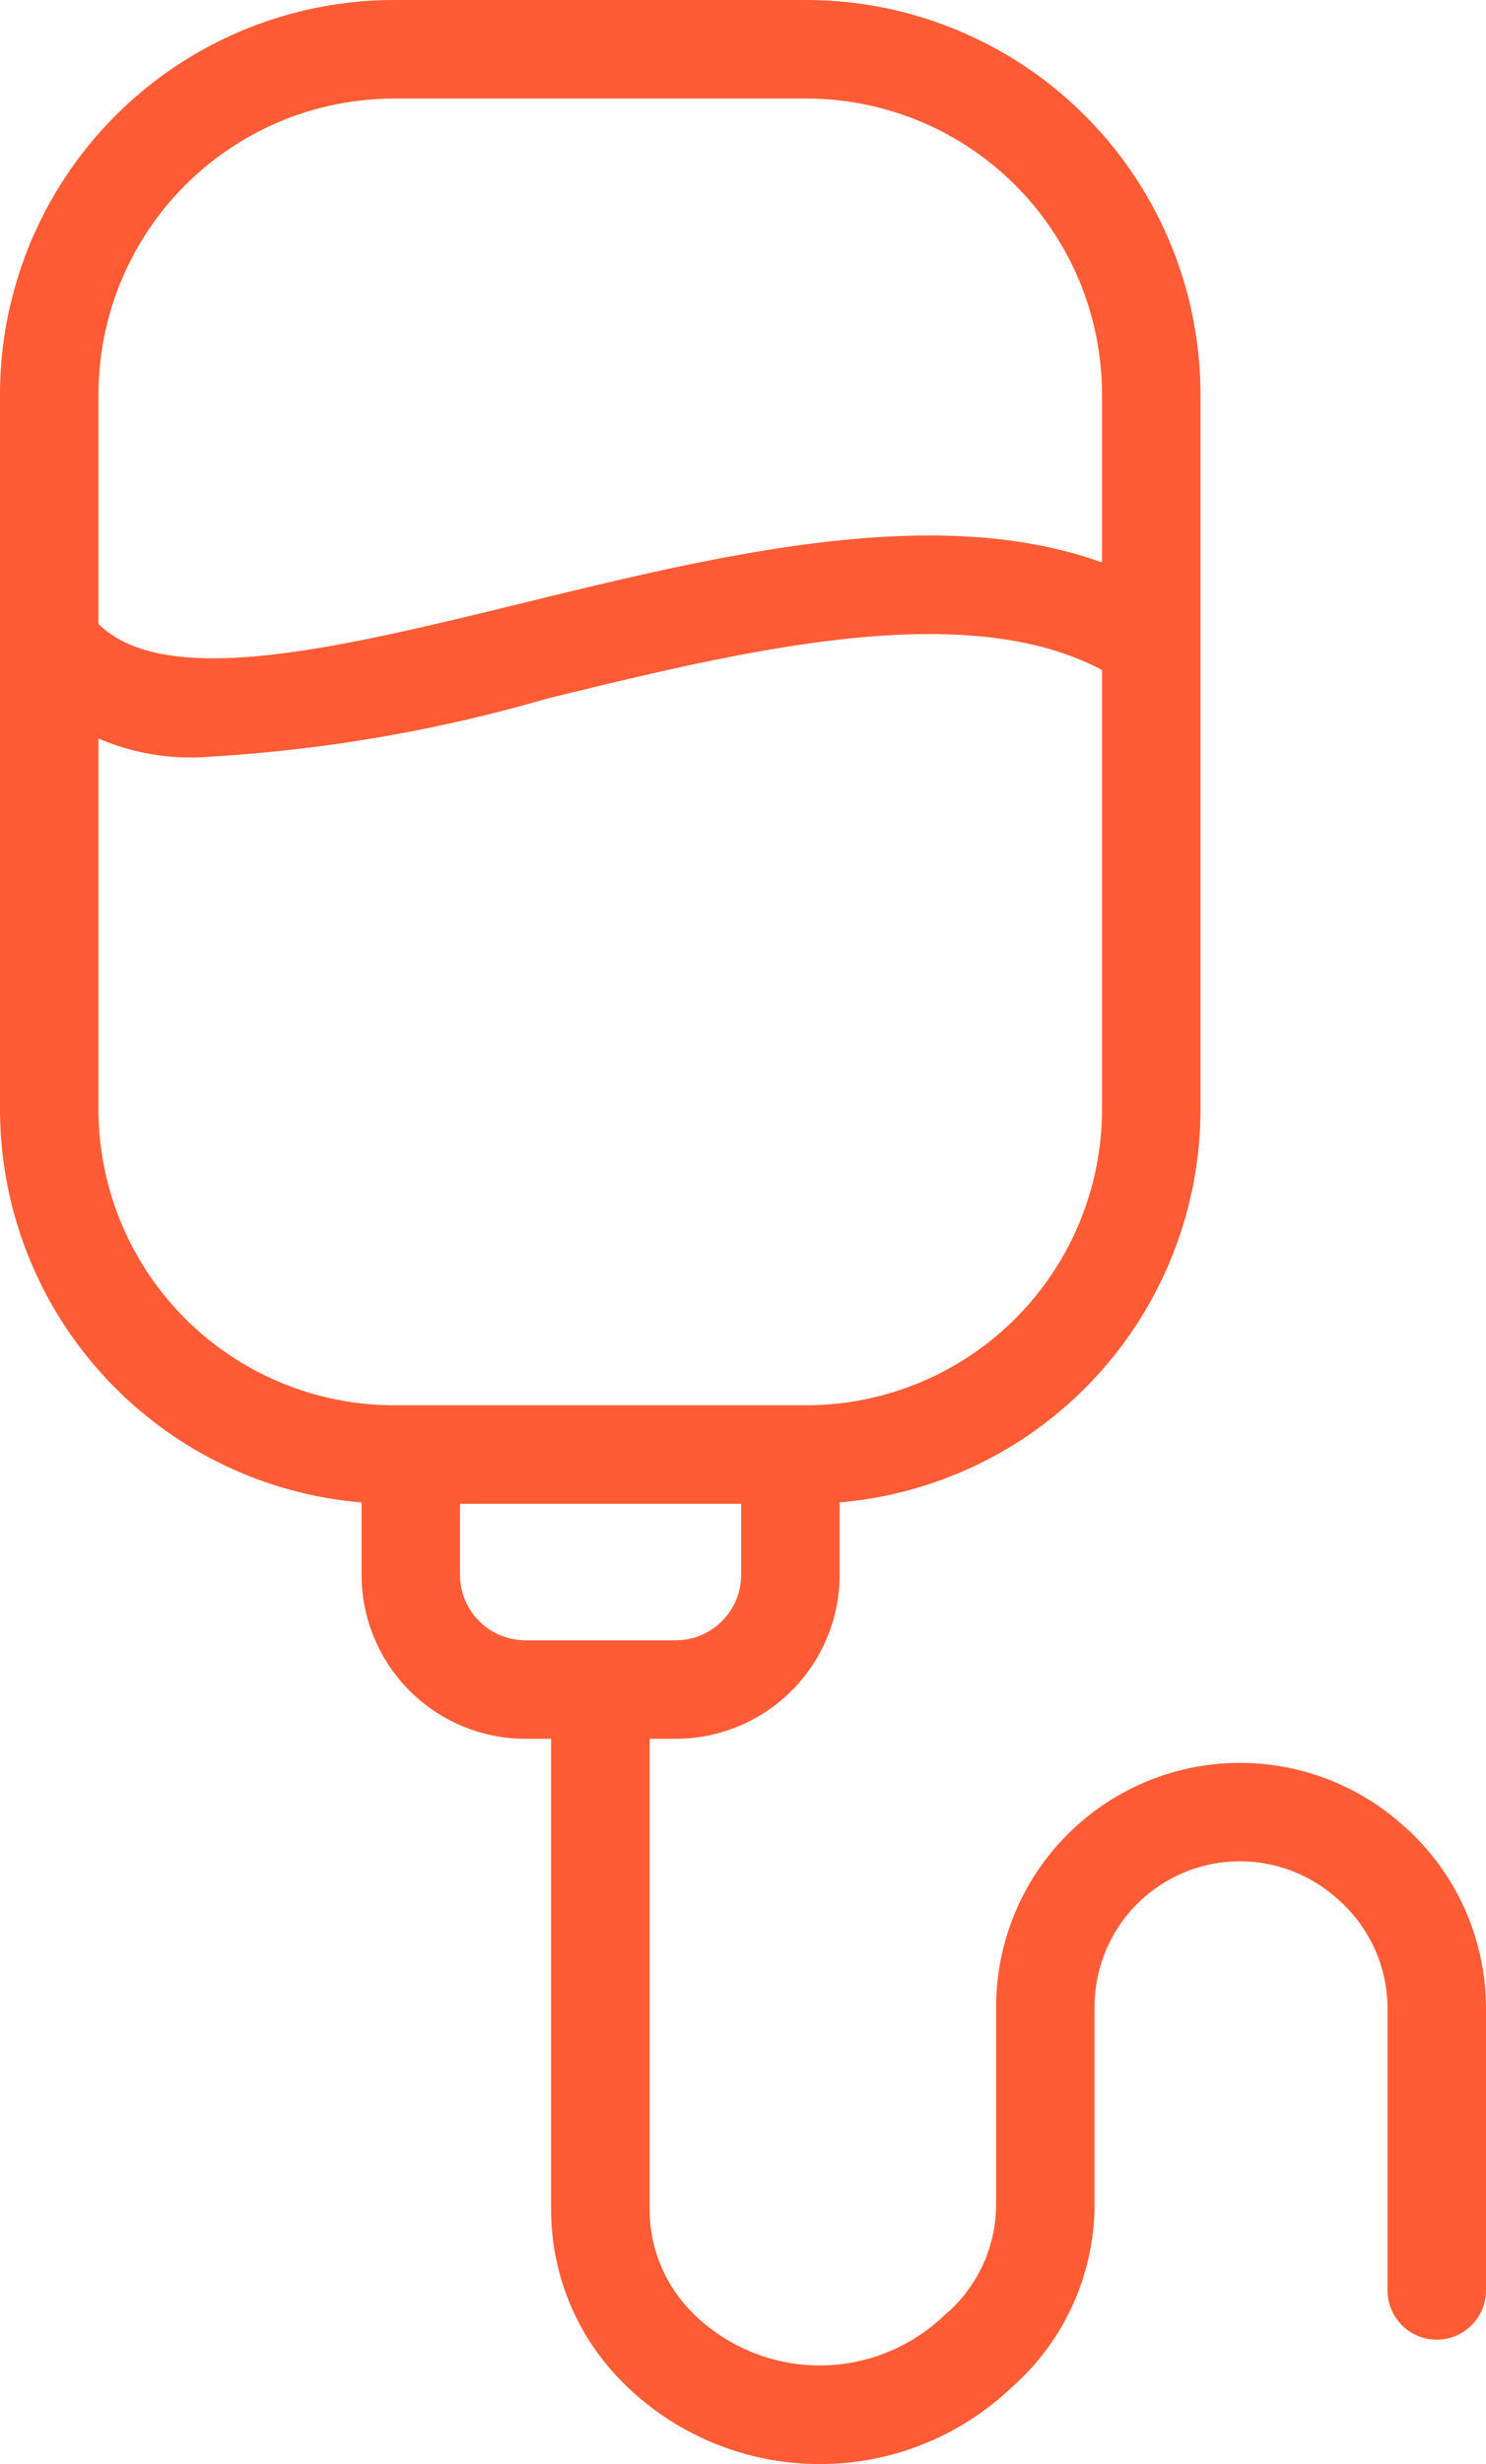
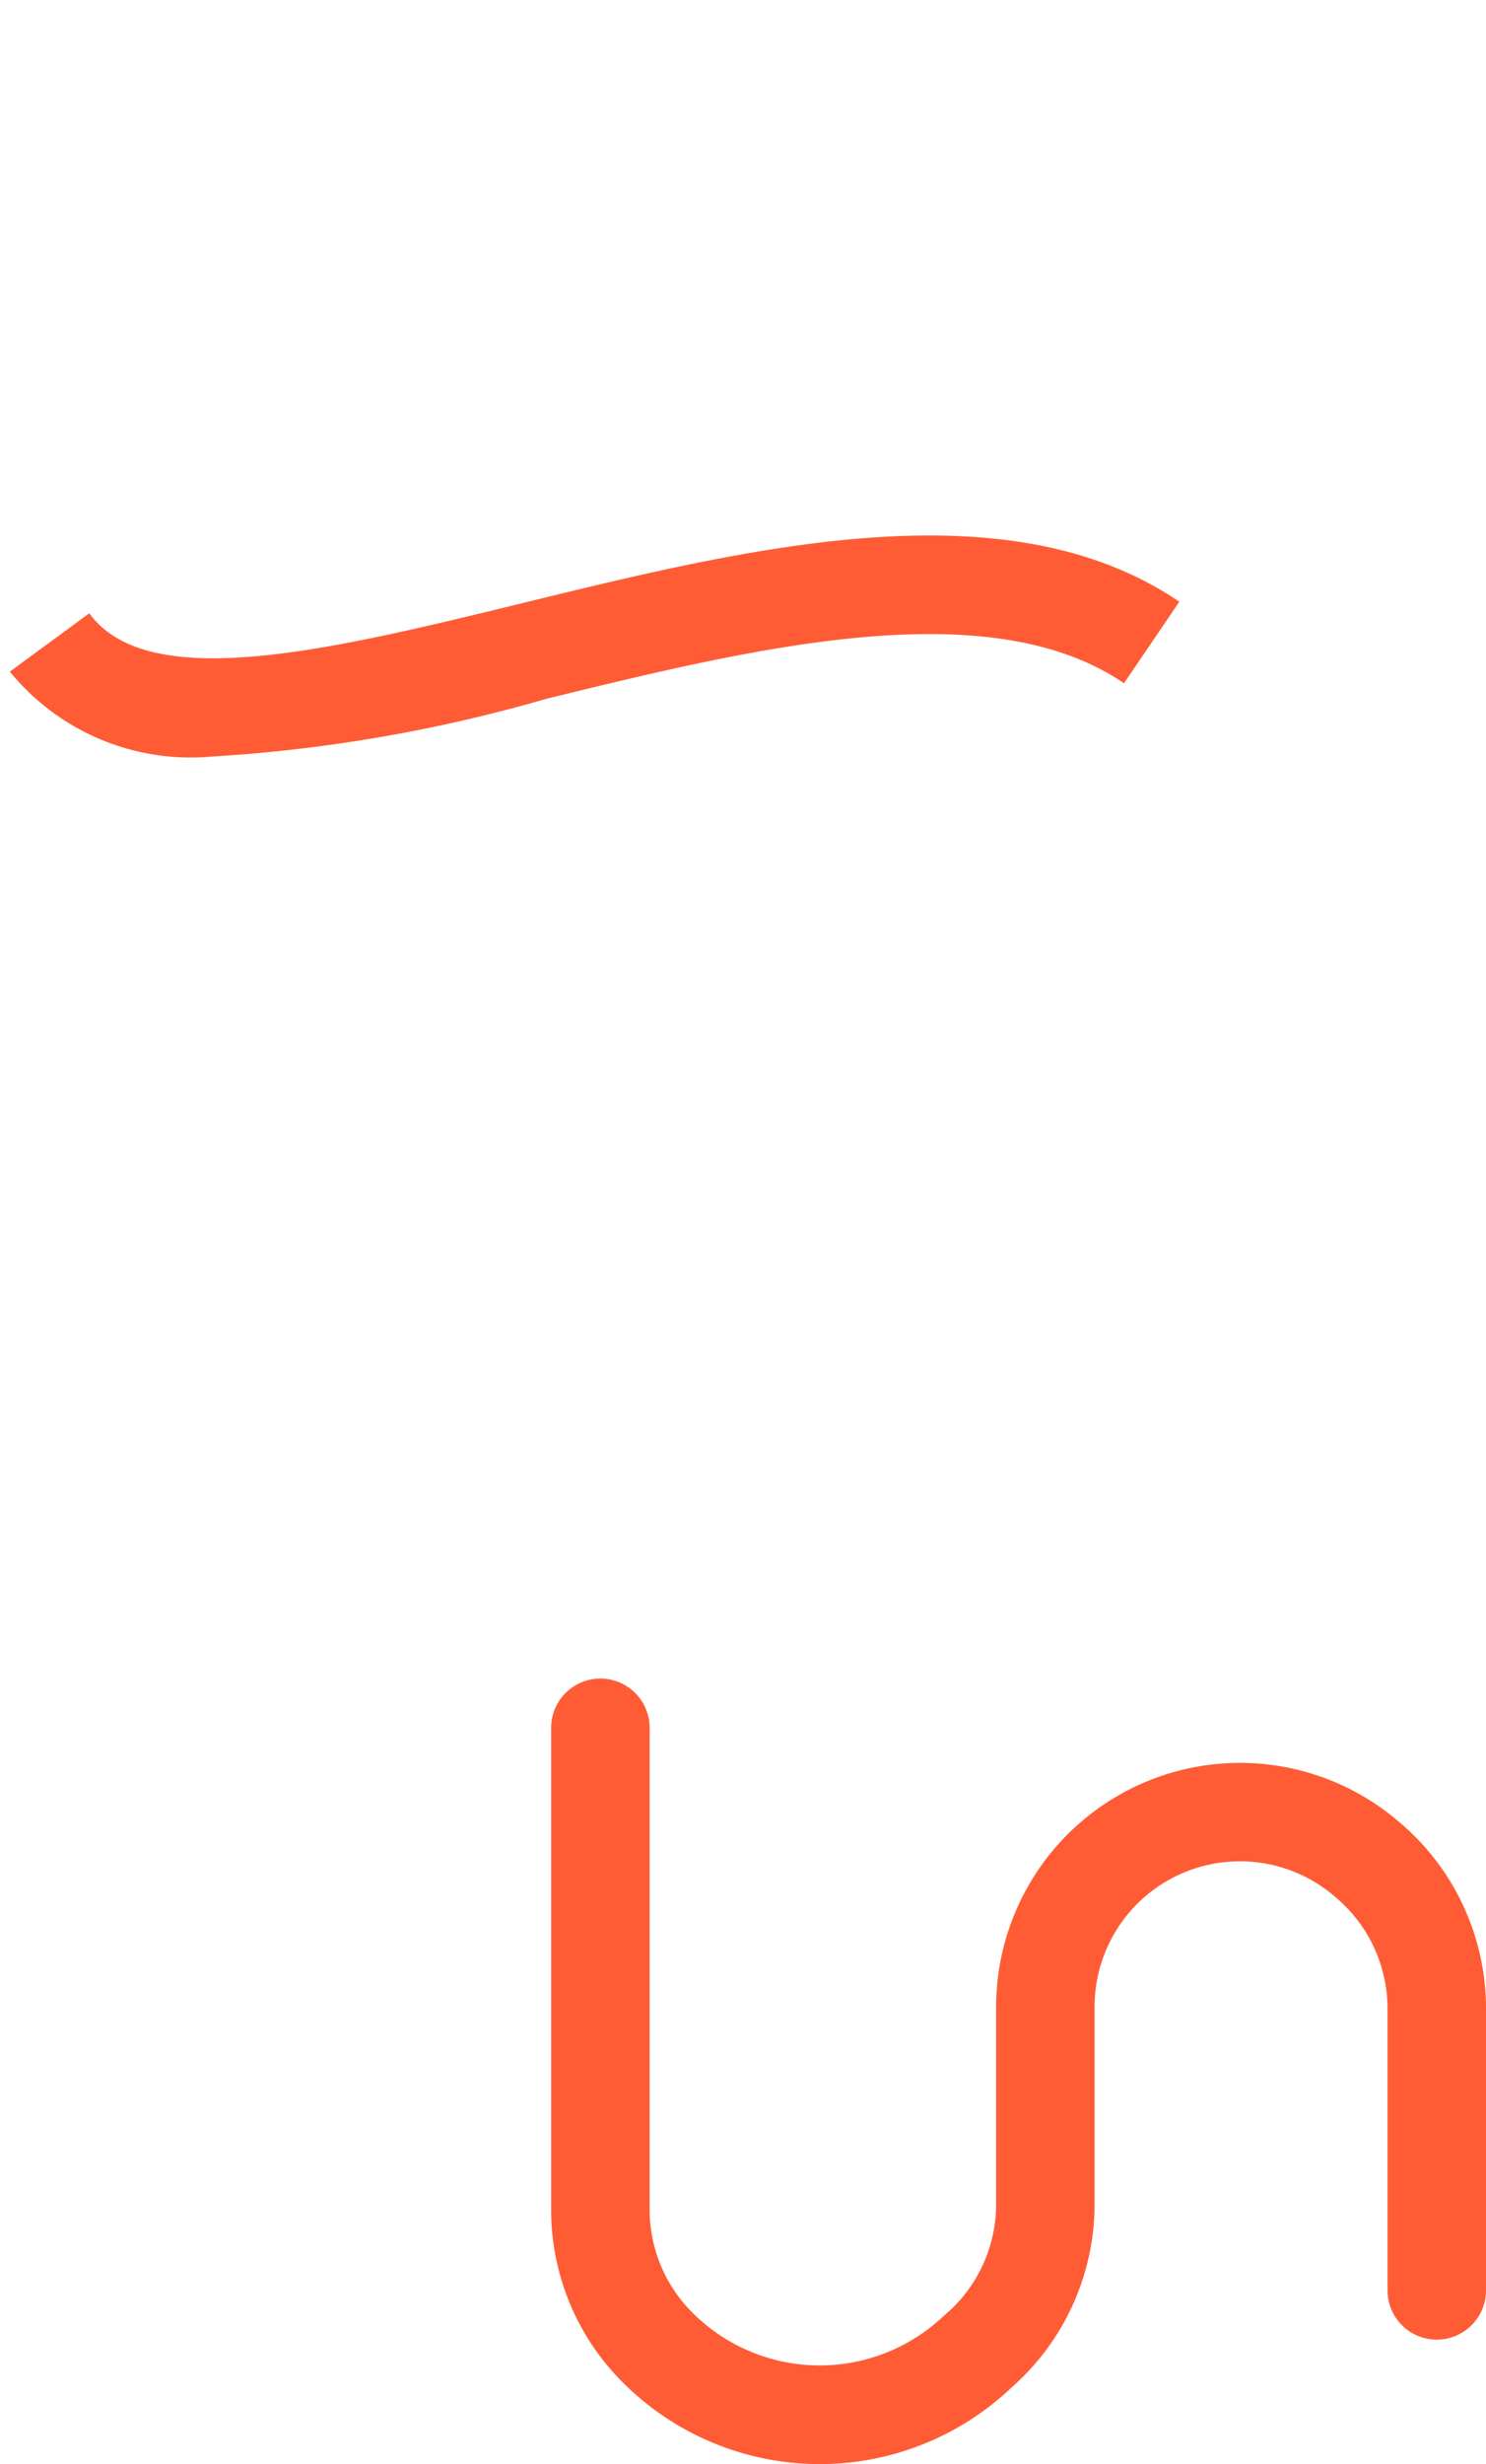
<svg xmlns="http://www.w3.org/2000/svg" width="30.177" height="50" viewBox="0 0 30.177 50">
  <g transform="translate(16039.466 20356.404)">
-     <path d="M7-1h8.379a8.009,8.009,0,0,1,8,8V21.514a8.009,8.009,0,0,1-8,8H7a8.009,8.009,0,0,1-8-8V7A8.009,8.009,0,0,1,7-1Zm8.379,28.514a6.007,6.007,0,0,0,6-6V7a6.007,6.007,0,0,0-6-6H7A6.007,6.007,0,0,0,1,7V21.514a6.007,6.007,0,0,0,6,6Z" transform="translate(-16038.466 -20355.404)" fill="#ff5c35" />
-     <path d="M67.742,70.644H64.687a3.33,3.33,0,0,1-3.327-3.327V65.04h2v2.278a1.328,1.328,0,0,0,1.327,1.327h3.055a1.328,1.328,0,0,0,1.327-1.327V65.04h2v2.278A3.33,3.33,0,0,1,67.742,70.644Z" transform="translate(-16093.484 -20391.766)" fill="#ff5c35" />
    <path d="M53.695,38.428a4.742,4.742,0,0,1-4.121-1.722l1.613-1.183c1.208,1.648,4.9.744,8.818-.212,4.6-1.125,9.824-2.4,13.318-.023L72.2,36.942c-2.758-1.878-7.518-.714-11.718.312A31.023,31.023,0,0,1,53.695,38.428Z" transform="translate(-16088.84 -20379.482)" fill="#ff5c35" />
    <path d="M73.105,88.769A5.648,5.648,0,0,1,69.1,87.107,4.948,4.948,0,0,1,67.65,83.6V73.83a1,1,0,0,1,2,0V83.6a2.958,2.958,0,0,0,.867,2.094,3.656,3.656,0,0,0,5.052.118l.144-.132.005,0a2.949,2.949,0,0,0,.969-2.185v-4a4.953,4.953,0,0,1,8.17-3.767l.045.038a4.945,4.945,0,0,1,1.733,3.765v5.713a1,1,0,0,1-2,0V79.53A2.949,2.949,0,0,0,83.6,77.284l-.044-.038a2.952,2.952,0,0,0-4.87,2.247v4a4.952,4.952,0,0,1-1.624,3.666l-.145.133A5.648,5.648,0,0,1,73.105,88.769Z" transform="translate(-16095.924 -20395.174)" fill="#ff5c35" />
  </g>
</svg>